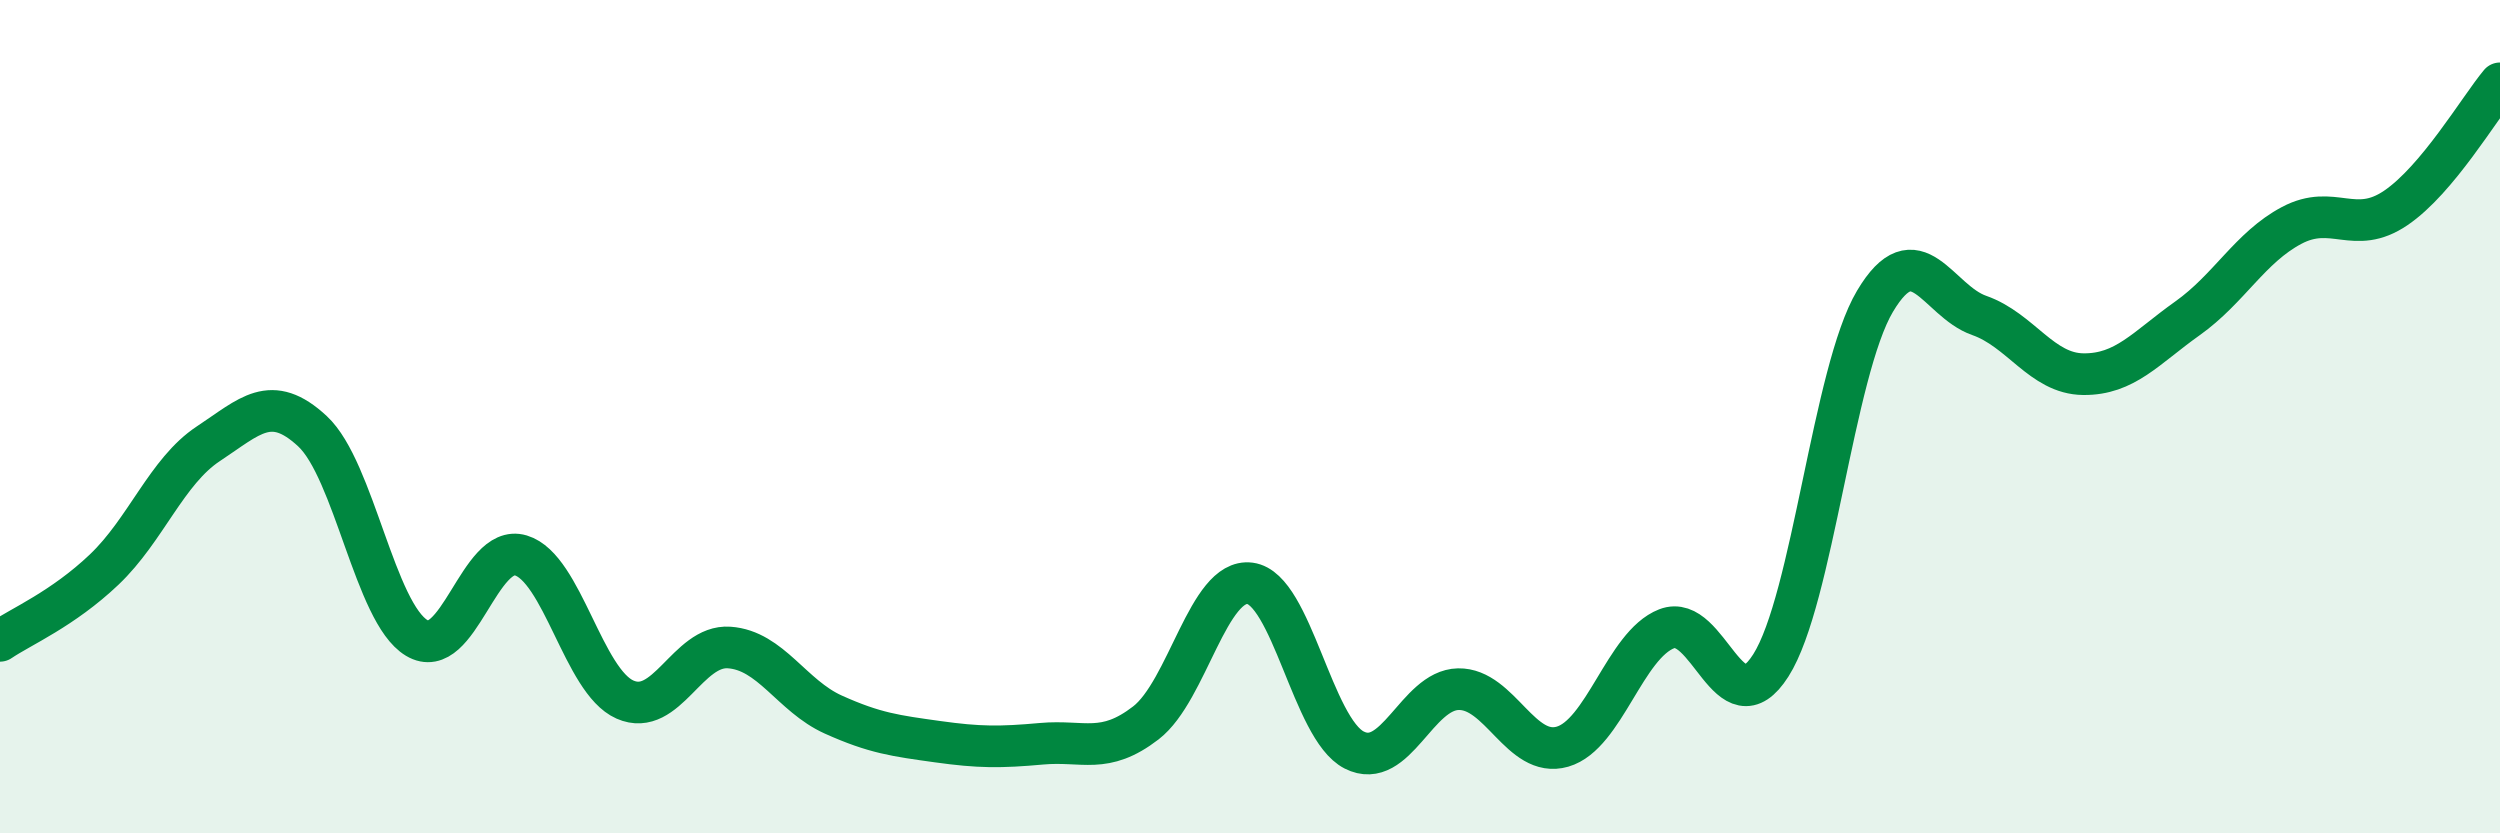
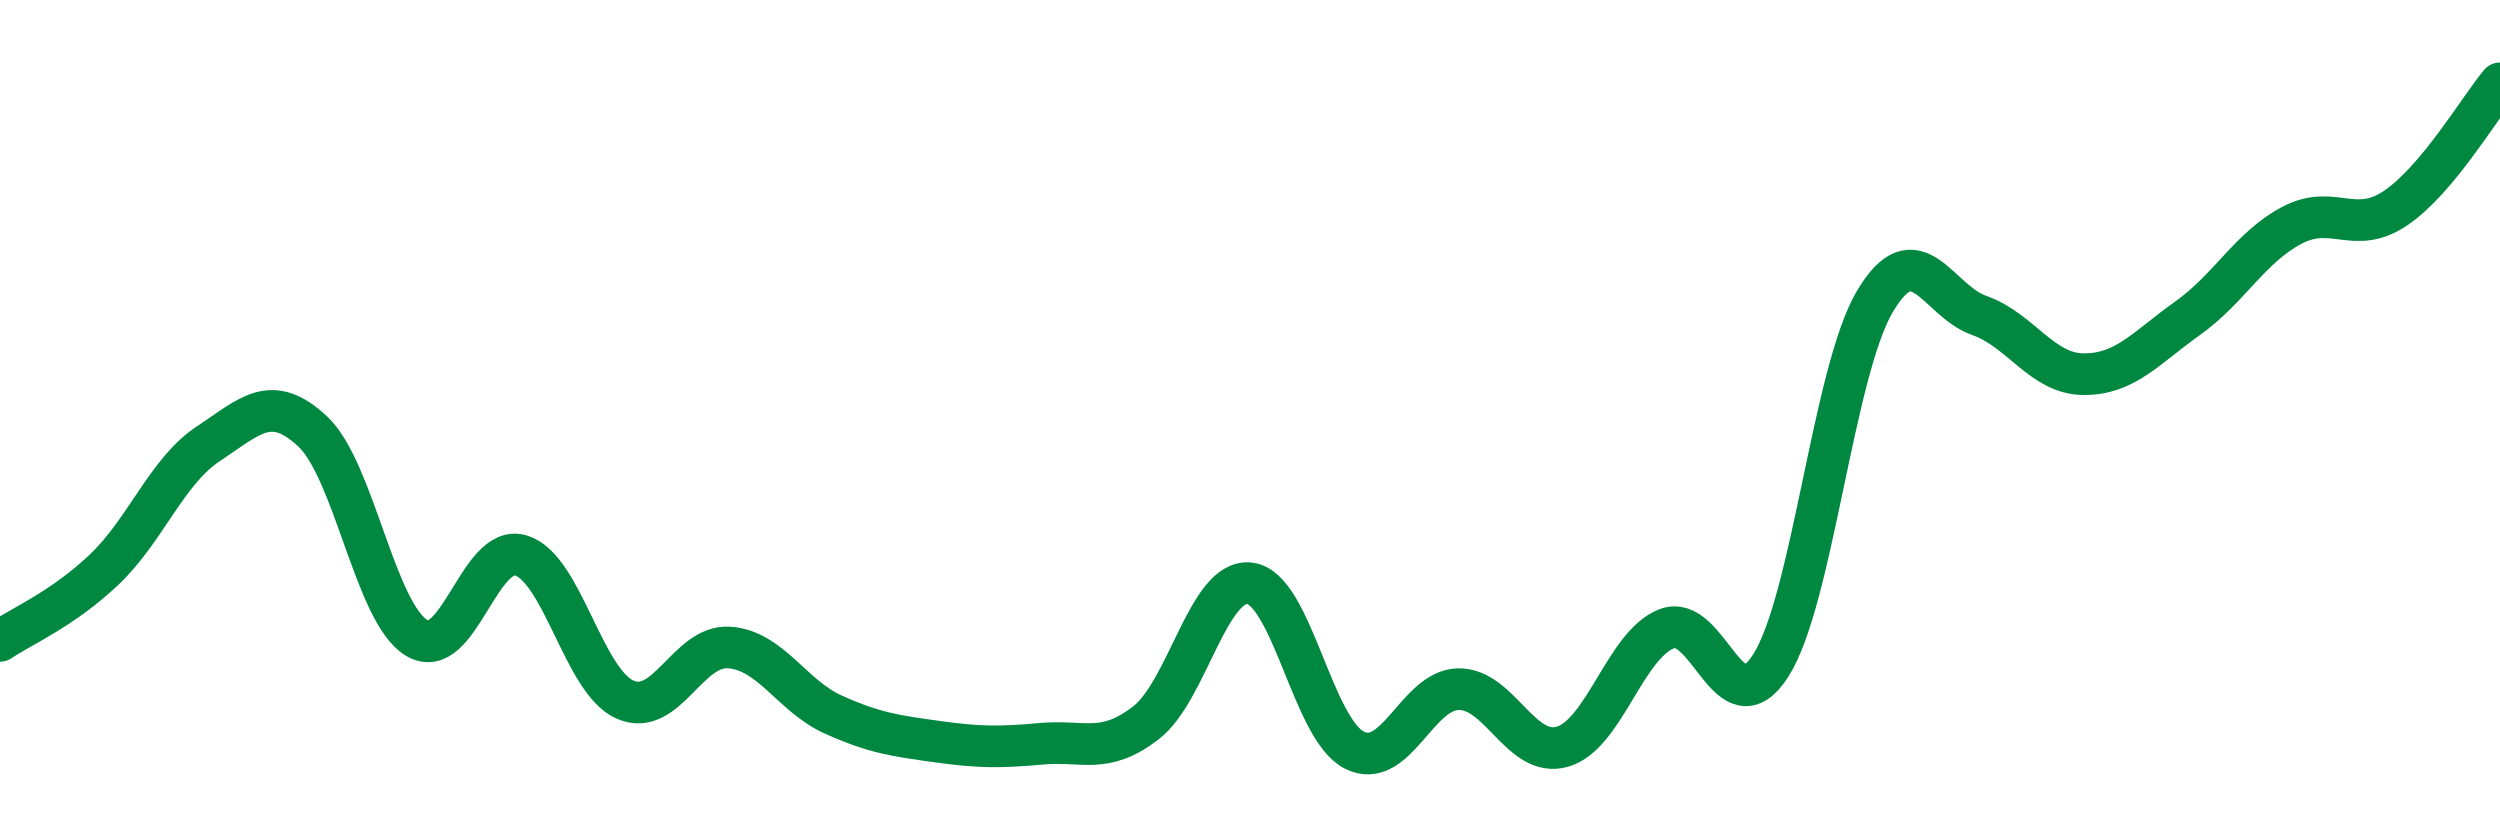
<svg xmlns="http://www.w3.org/2000/svg" width="60" height="20" viewBox="0 0 60 20">
-   <path d="M 0,15.38 C 0.5,15.04 1.5,14.62 2.5,13.67 C 3.5,12.72 4,11.31 5,10.65 C 6,9.99 6.5,9.42 7.5,10.35 C 8.5,11.28 9,14.71 10,15.31 C 11,15.91 11.5,13.03 12.5,13.33 C 13.5,13.63 14,16.35 15,16.79 C 16,17.23 16.5,15.47 17.5,15.54 C 18.5,15.61 19,16.7 20,17.15 C 21,17.6 21.5,17.66 22.5,17.8 C 23.5,17.94 24,17.94 25,17.85 C 26,17.76 26.5,18.12 27.5,17.35 C 28.5,16.58 29,13.87 30,14 C 31,14.13 31.5,17.49 32.5,18 C 33.5,18.51 34,16.56 35,16.54 C 36,16.52 36.5,18.21 37.5,17.92 C 38.5,17.63 39,15.48 40,15.09 C 41,14.7 41.5,17.54 42.5,15.97 C 43.5,14.4 44,8.91 45,7.23 C 46,5.55 46.5,7.22 47.5,7.57 C 48.5,7.92 49,8.97 50,8.98 C 51,8.99 51.5,8.35 52.5,7.64 C 53.5,6.93 54,5.94 55,5.41 C 56,4.88 56.5,5.67 57.5,4.99 C 58.5,4.31 59.5,2.6 60,2L60 20L0 20Z" fill="#008740" opacity="0.1" stroke-linecap="round" stroke-linejoin="round" />
  <path d="M 0,15.38 C 0.5,15.04 1.5,14.62 2.5,13.67 C 3.5,12.72 4,11.31 5,10.65 C 6,9.99 6.5,9.42 7.5,10.35 C 8.5,11.28 9,14.71 10,15.31 C 11,15.91 11.5,13.03 12.5,13.33 C 13.5,13.63 14,16.35 15,16.79 C 16,17.23 16.5,15.47 17.5,15.54 C 18.5,15.61 19,16.7 20,17.15 C 21,17.6 21.5,17.66 22.5,17.8 C 23.5,17.94 24,17.94 25,17.85 C 26,17.76 26.5,18.12 27.5,17.35 C 28.5,16.58 29,13.87 30,14 C 31,14.13 31.5,17.49 32.5,18 C 33.5,18.51 34,16.56 35,16.54 C 36,16.52 36.5,18.21 37.5,17.92 C 38.5,17.63 39,15.48 40,15.09 C 41,14.7 41.5,17.54 42.5,15.97 C 43.5,14.4 44,8.91 45,7.23 C 46,5.55 46.5,7.22 47.5,7.57 C 48.5,7.92 49,8.97 50,8.98 C 51,8.99 51.5,8.35 52.5,7.64 C 53.5,6.93 54,5.94 55,5.41 C 56,4.88 56.5,5.67 57.5,4.99 C 58.5,4.31 59.5,2.6 60,2" stroke="#008740" stroke-width="1" fill="none" stroke-linecap="round" stroke-linejoin="round" />
</svg>